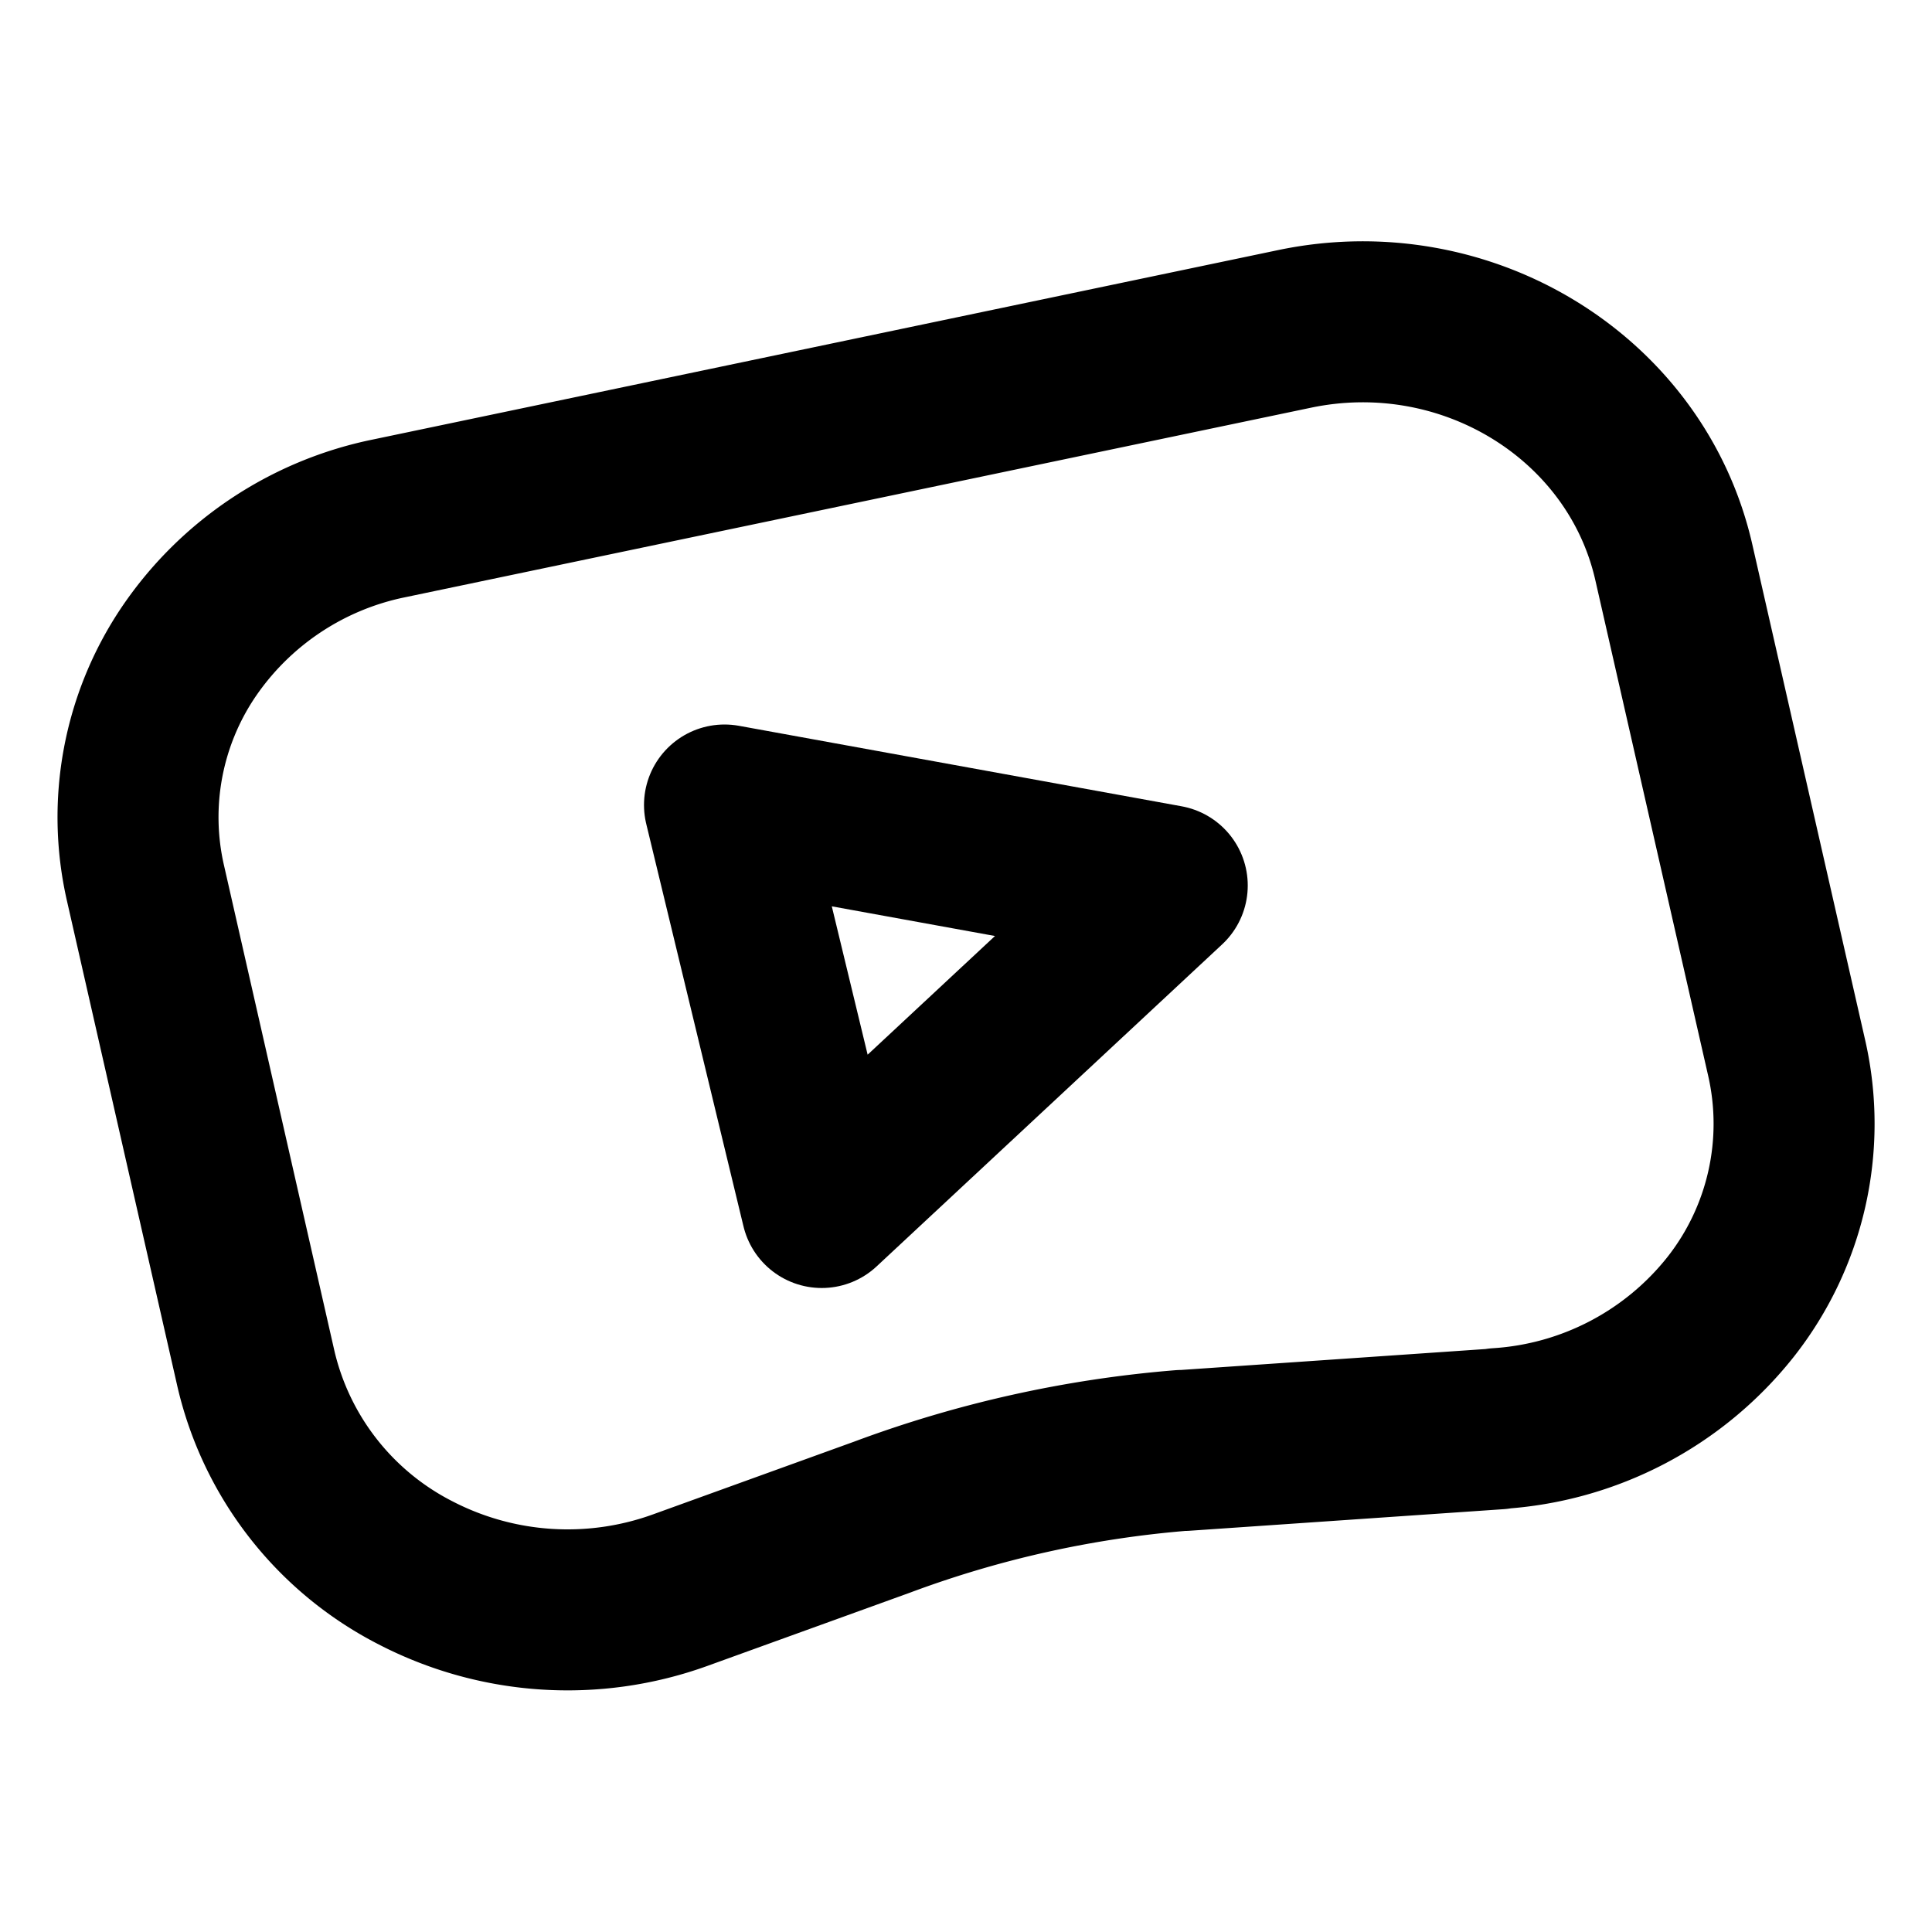
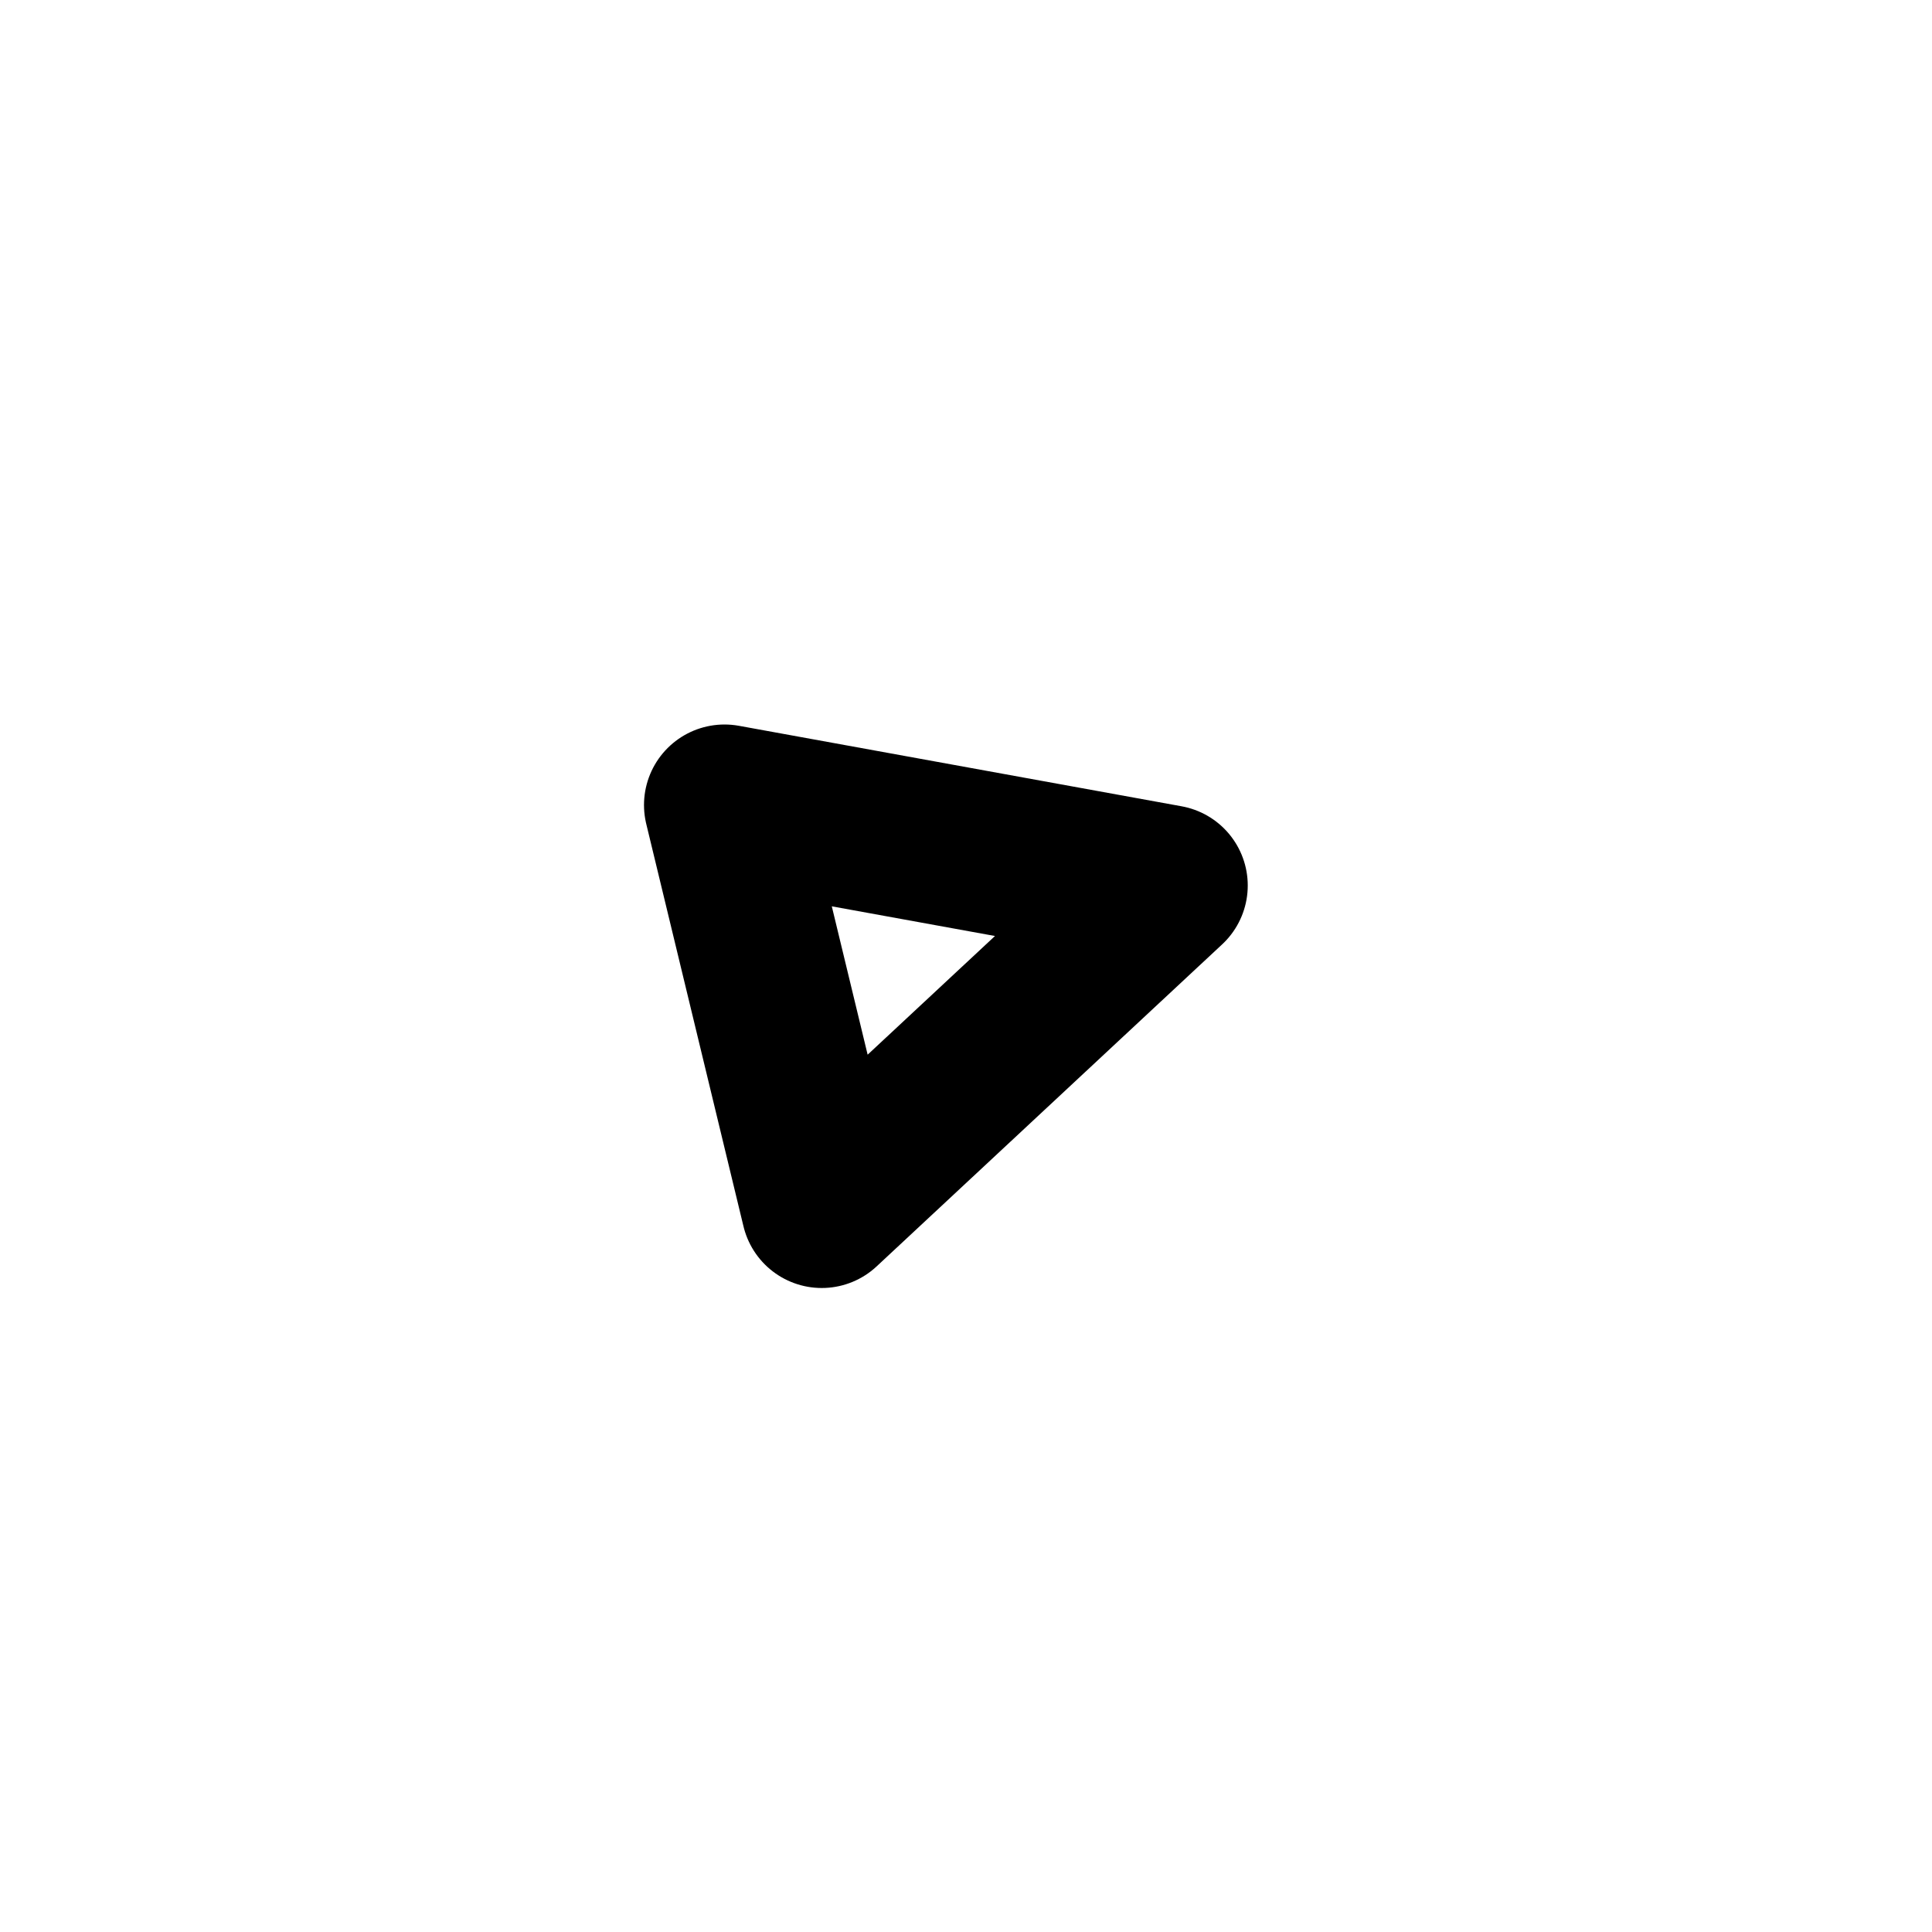
<svg xmlns="http://www.w3.org/2000/svg" width="24" height="24" viewBox="0 0 24 24" stroke-width="2" stroke="currentColor" fill="none" stroke-linecap="round" stroke-linejoin="round">
-   <path d="M18.608 17.75l-3.9 .268h-.027a13.83 13.83 0 0 0 -3.722 .828l-2.511 .908a4.111 4.111 0 0 1 -3.287 -.216a3.82 3.82 0 0 1 -1.98 -2.527l-1.376 -6.05a3.669 3.669 0 0 1 .536 -2.86a3.964 3.964 0 0 1 2.489 -1.661l11.25 -2.354c2.137 -.448 4.247 .85 4.713 2.9l1.403 6.162a3.677 3.677 0 0 1 -.697 3.086a4.007 4.007 0 0 1 -2.89 1.512v.002z" />
  <path d="M9 10l1.208 5l4.292 -4z" />
</svg>